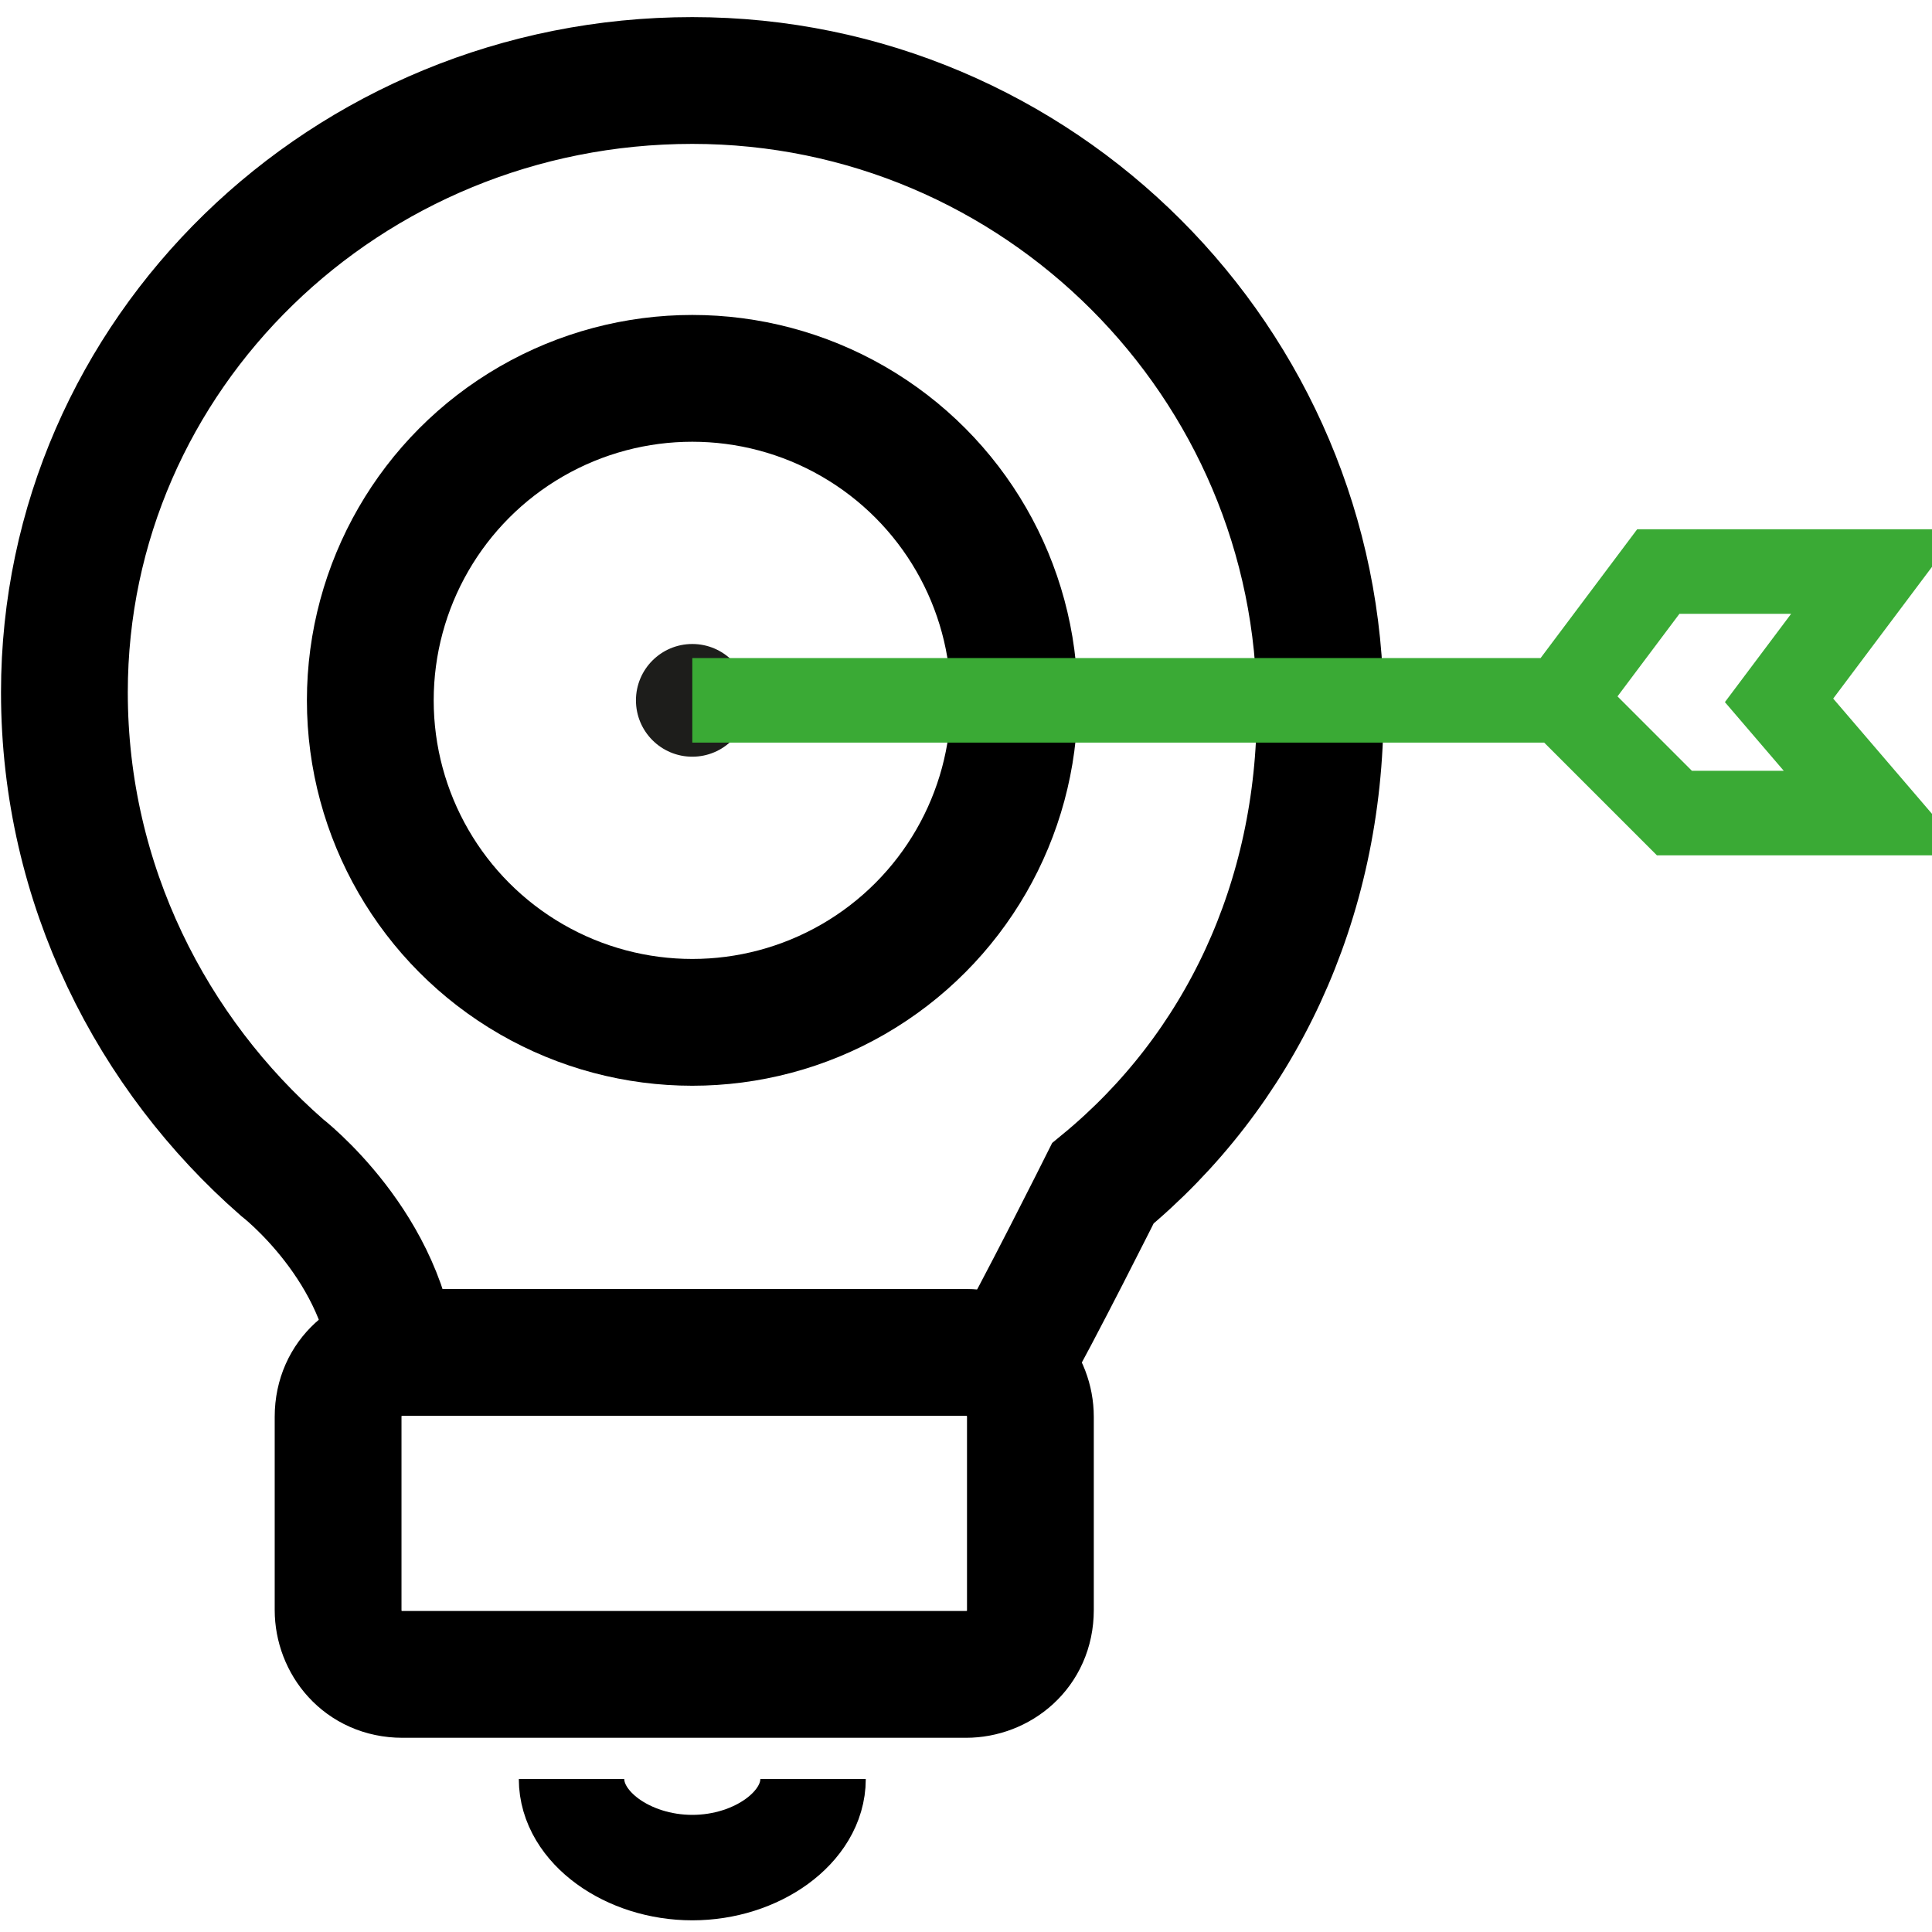
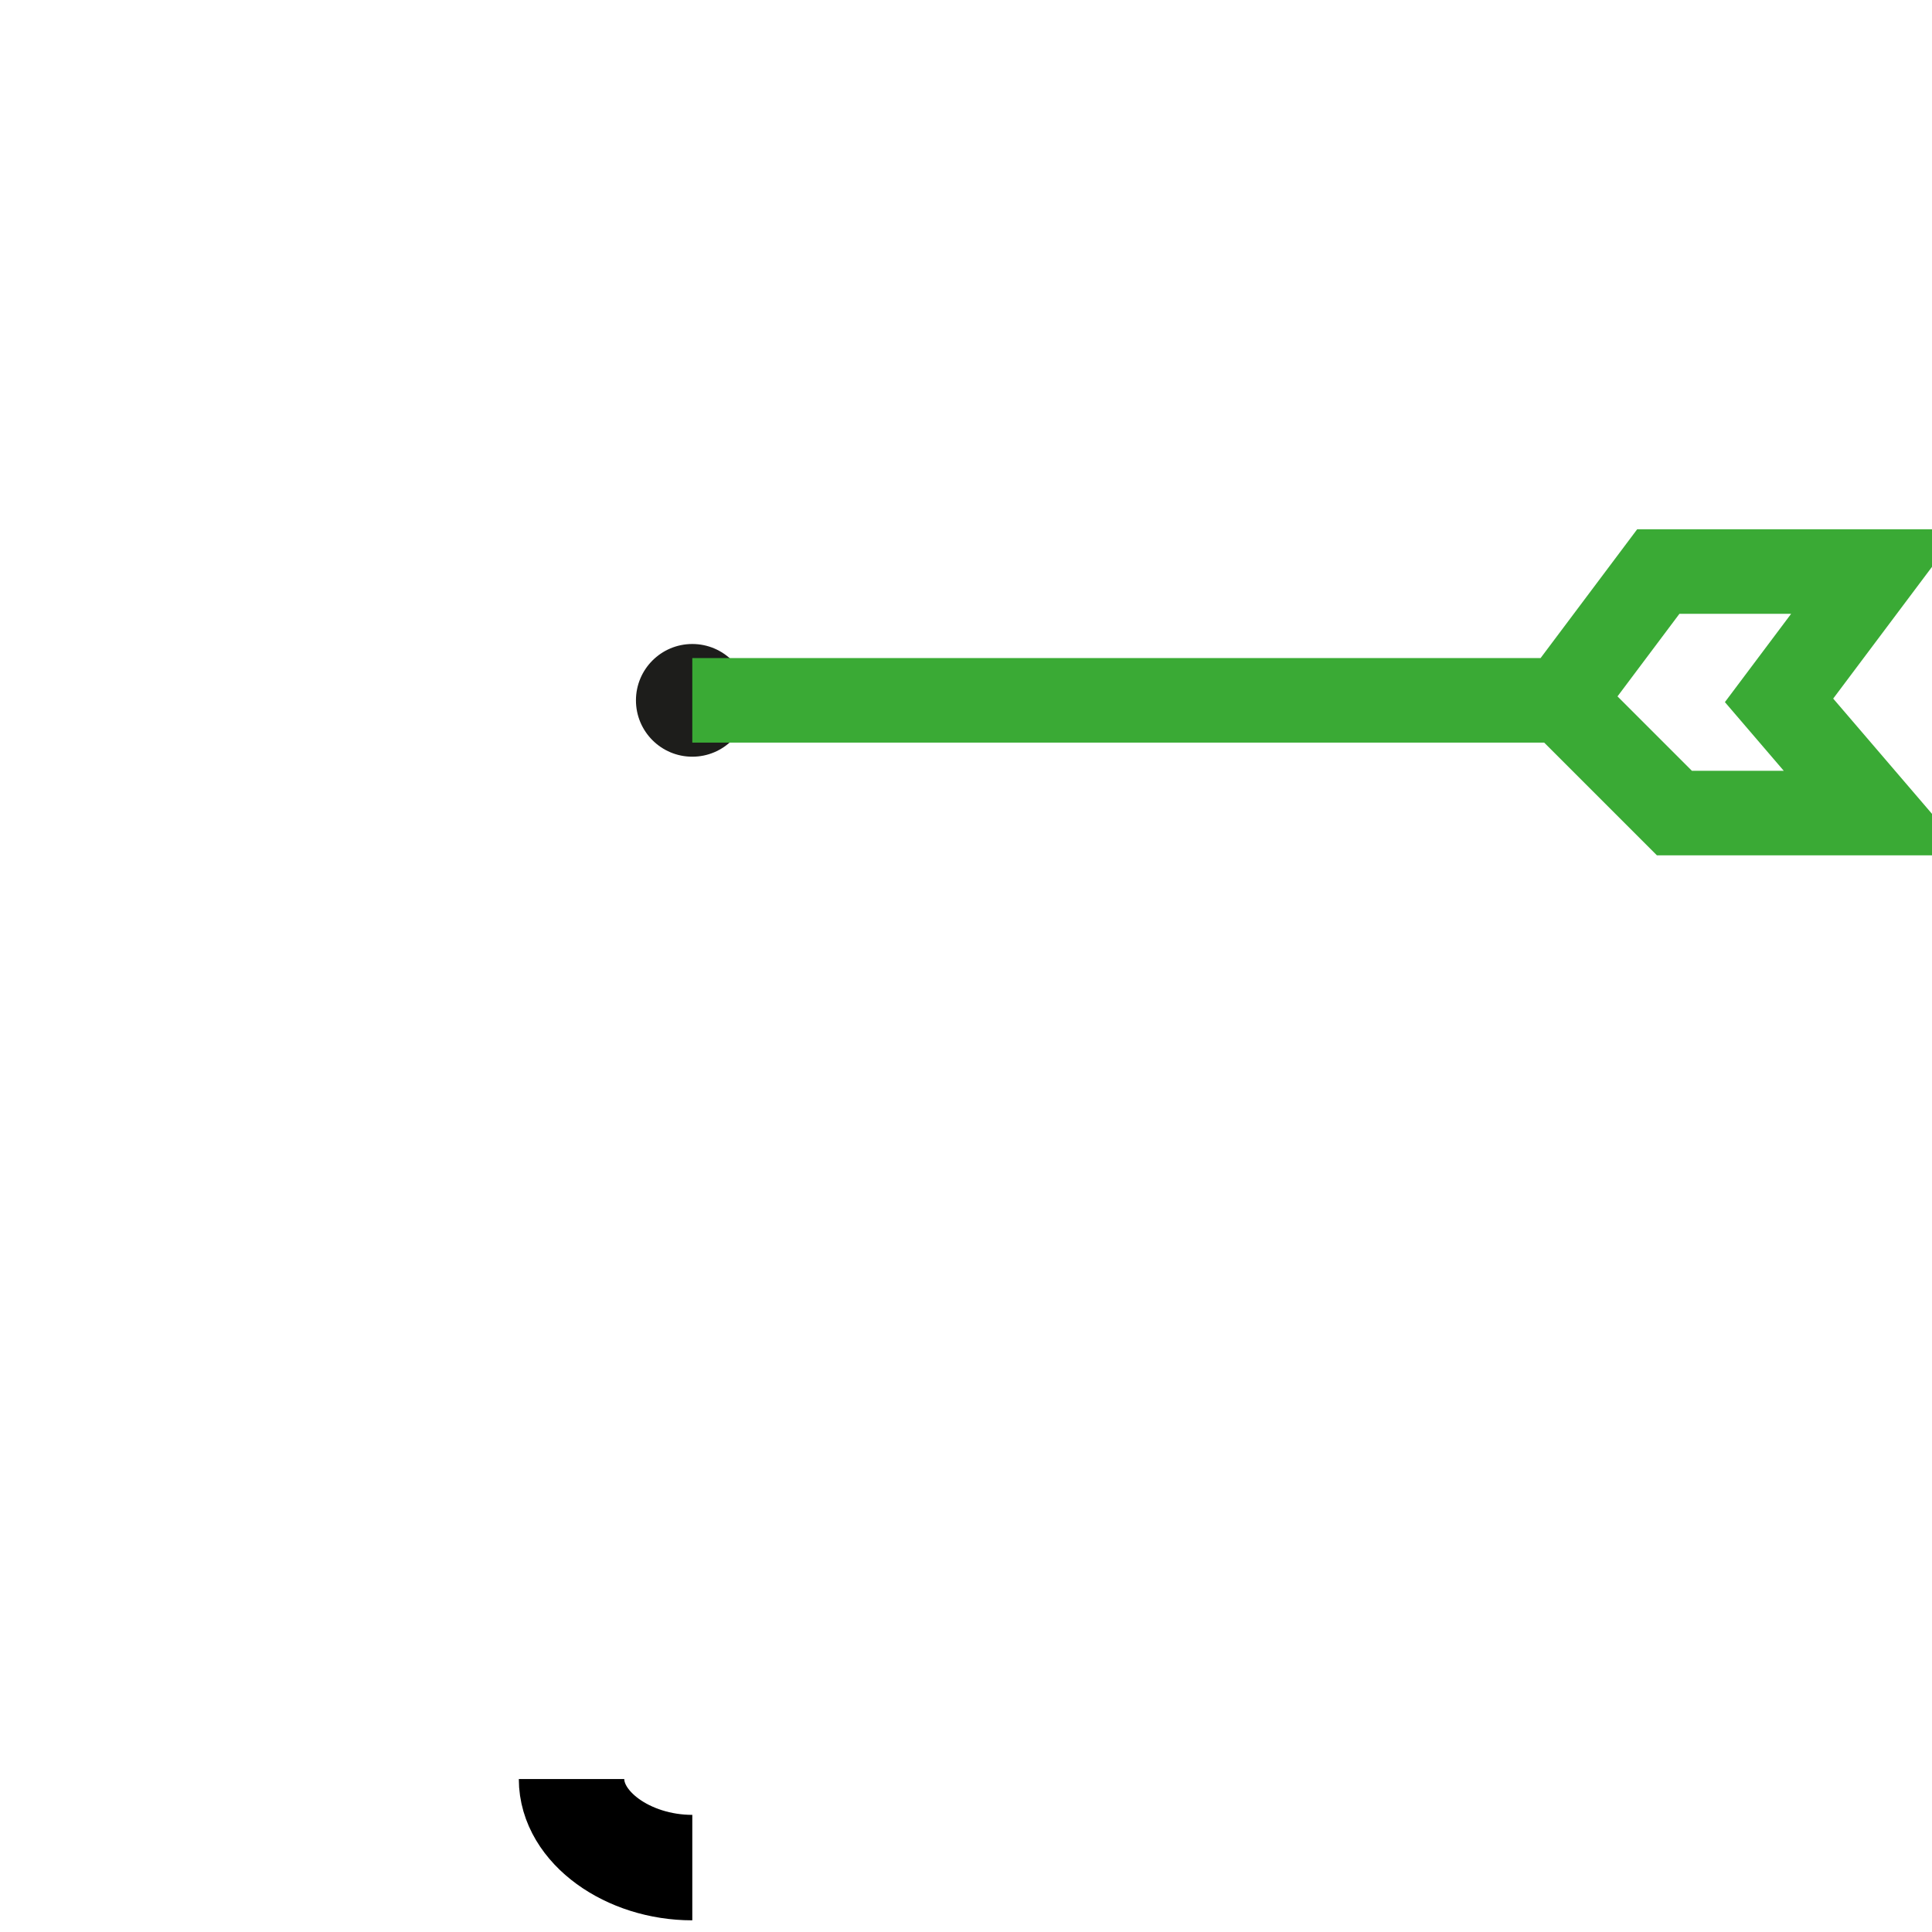
<svg xmlns="http://www.w3.org/2000/svg" version="1.1" id="Calque_2" x="0px" y="0px" width="24px" height="24px" viewBox="0 0 24 24" style="enable-background:new 0 0 24 24;" xml:space="preserve">
  <style type="text/css">
	.st0{fill:none;stroke:#000000;stroke-width:1.575;stroke-miterlimit:10;}
	.st1{fill:#1D1D1B;}
	.st2{fill:none;stroke:#3AAA35;stroke-width:1.05;stroke-miterlimit:10;}
	.st3{fill:none;stroke:#000000;stroke-width:1.31;stroke-miterlimit:10;}
</style>
-   <path class="st0" d="M4.9,17c-0.1-1.5-1.4-2.5-1.4-2.5c-1.6-1.4-2.7-3.5-2.7-5.9C0.8,4.4,4.3,1,8.6,1s7.8,3.5,7.8,7.8  c0,2.4-1,4.5-2.7,5.9c0,0-0.8,1.6-1.2,2.3" />
-   <circle class="st0" cx="8.6" cy="8.7" r="4" />
  <circle class="st1" cx="8.6" cy="8.7" r="0.7" />
  <polyline class="st2" points="8.6,8.7 19.4,8.7 20.6,7.1 23.3,7.1 22.1,8.7 23.3,10.1 20.8,10.1 19.4,8.7 " />
-   <path class="st0" d="M12,16.8h-7c-0.4,0-0.8,0.3-0.8,0.8V20c0,0.4,0.3,0.8,0.8,0.8h7c0.4,0,0.8-0.3,0.8-0.8v-2.4  C12.8,17.2,12.5,16.8,12,16.8z" />
-   <path class="st3" d="M7.1,22.1c0,0.6,0.7,1.1,1.5,1.1c0.8,0,1.5-0.5,1.5-1.1" />
+   <path class="st3" d="M7.1,22.1c0,0.6,0.7,1.1,1.5,1.1" />
</svg>